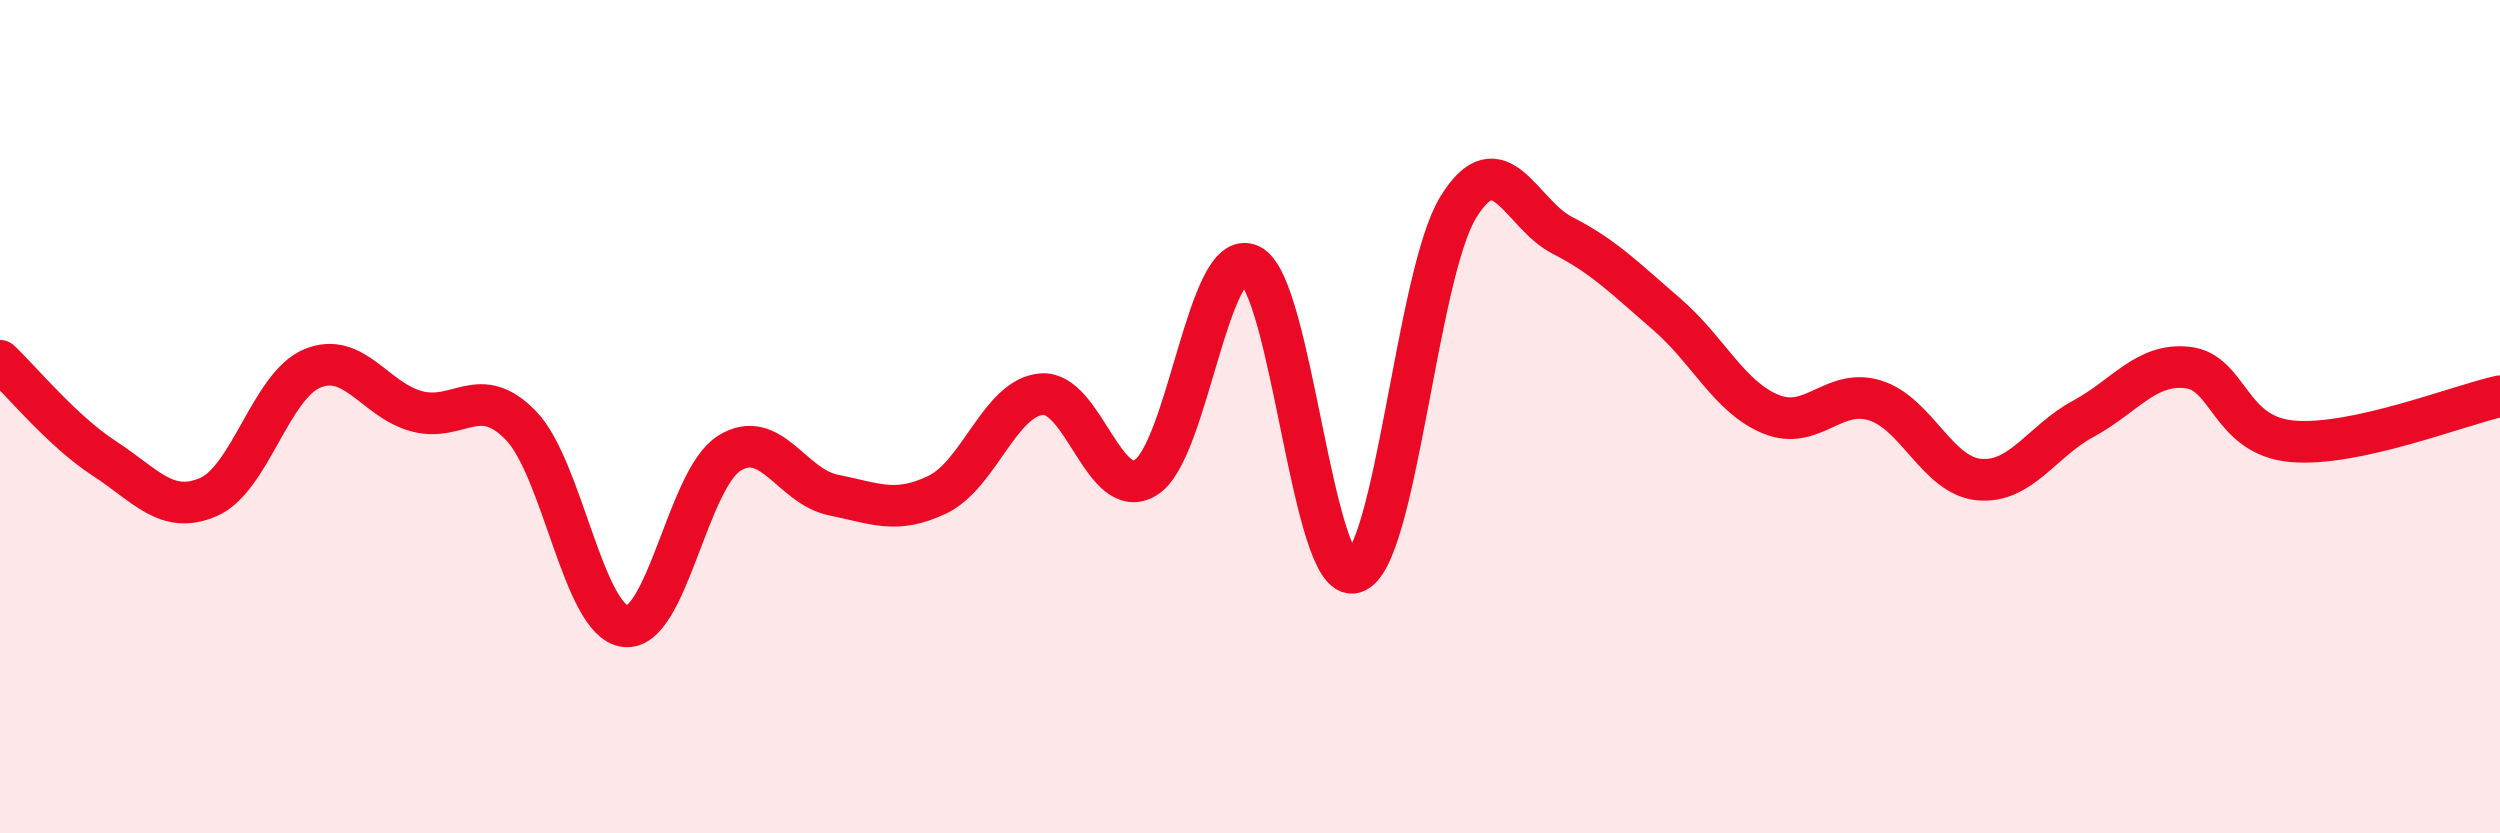
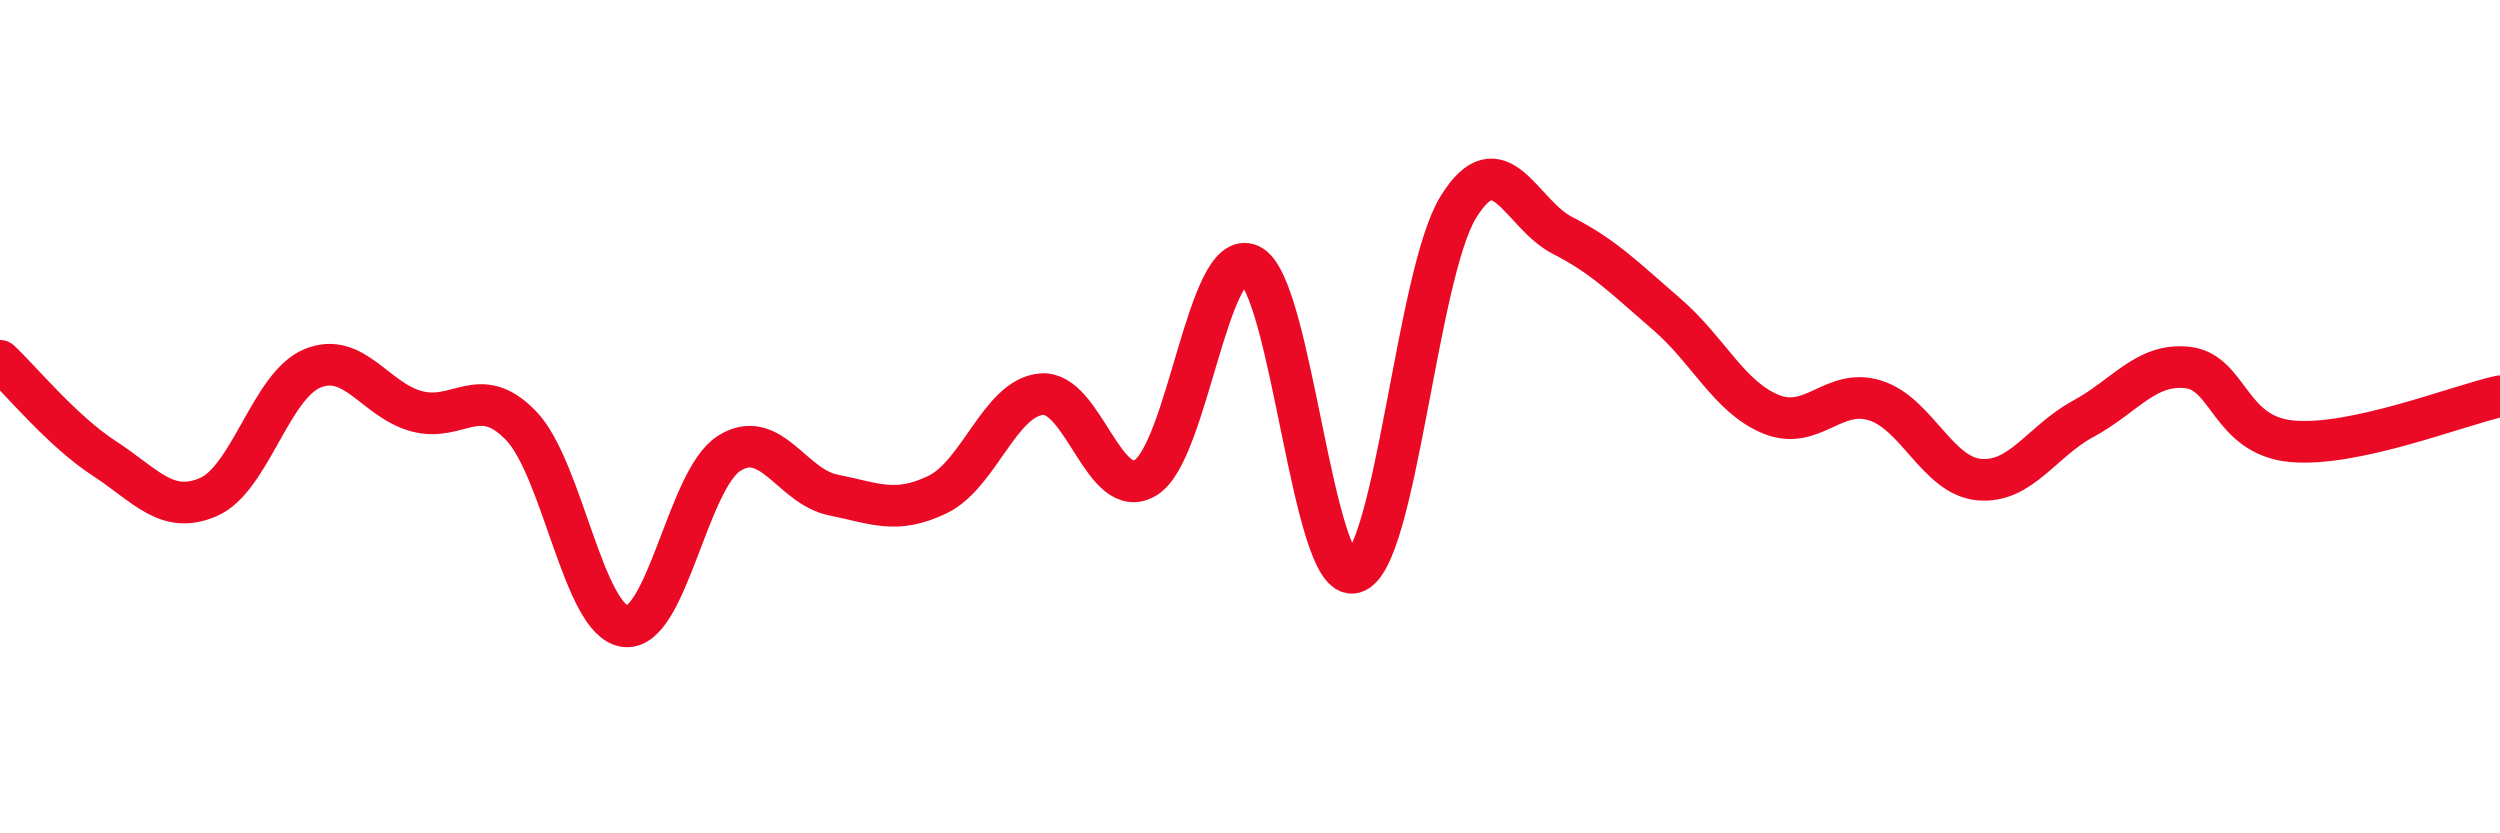
<svg xmlns="http://www.w3.org/2000/svg" width="60" height="20" viewBox="0 0 60 20">
-   <path d="M 0,8.66 C 0.5,9.13 1.5,10.35 2.5,11 C 3.5,11.65 4,12.36 5,11.93 C 6,11.5 6.5,9.25 7.5,8.84 C 8.5,8.43 9,9.6 10,9.87 C 11,10.14 11.5,9.18 12.5,10.21 C 13.5,11.24 14,14.9 15,15.03 C 16,15.16 16.5,11.51 17.5,10.88 C 18.5,10.25 19,11.68 20,11.88 C 21,12.08 21.5,12.35 22.5,11.87 C 23.5,11.39 24,9.54 25,9.46 C 26,9.38 26.5,12.08 27.5,11.46 C 28.5,10.84 29,5.9 30,6.36 C 31,6.82 31.5,14.02 32.5,13.74 C 33.5,13.46 34,6.59 35,4.97 C 36,3.35 36.5,5.14 37.5,5.65 C 38.5,6.16 39,6.68 40,7.54 C 41,8.4 41.5,9.53 42.5,9.94 C 43.5,10.35 44,9.3 45,9.61 C 46,9.92 46.5,11.42 47.5,11.51 C 48.5,11.6 49,10.59 50,10.05 C 51,9.51 51.5,8.71 52.5,8.82 C 53.5,8.93 53.5,10.45 55,10.59 C 56.5,10.73 59,9.73 60,9.51L60 20L0 20Z" fill="#EB0A25" opacity="0.1" stroke-linecap="round" stroke-linejoin="round" />
  <path d="M 0,8.66 C 0.5,9.13 1.5,10.35 2.5,11 C 3.5,11.65 4,12.36 5,11.93 C 6,11.5 6.5,9.25 7.5,8.84 C 8.5,8.43 9,9.6 10,9.87 C 11,10.14 11.5,9.18 12.5,10.21 C 13.5,11.24 14,14.9 15,15.03 C 16,15.16 16.5,11.51 17.5,10.88 C 18.5,10.25 19,11.68 20,11.88 C 21,12.08 21.5,12.35 22.5,11.87 C 23.5,11.39 24,9.54 25,9.46 C 26,9.38 26.5,12.08 27.5,11.46 C 28.5,10.84 29,5.9 30,6.36 C 31,6.82 31.5,14.02 32.5,13.74 C 33.5,13.46 34,6.59 35,4.97 C 36,3.35 36.5,5.14 37.5,5.65 C 38.5,6.16 39,6.68 40,7.54 C 41,8.4 41.5,9.53 42.5,9.94 C 43.5,10.35 44,9.3 45,9.61 C 46,9.92 46.5,11.42 47.5,11.51 C 48.5,11.6 49,10.59 50,10.05 C 51,9.51 51.5,8.71 52.5,8.82 C 53.5,8.93 53.5,10.45 55,10.59 C 56.5,10.73 59,9.73 60,9.51" stroke="#EB0A25" stroke-width="1" fill="none" stroke-linecap="round" stroke-linejoin="round" />
</svg>